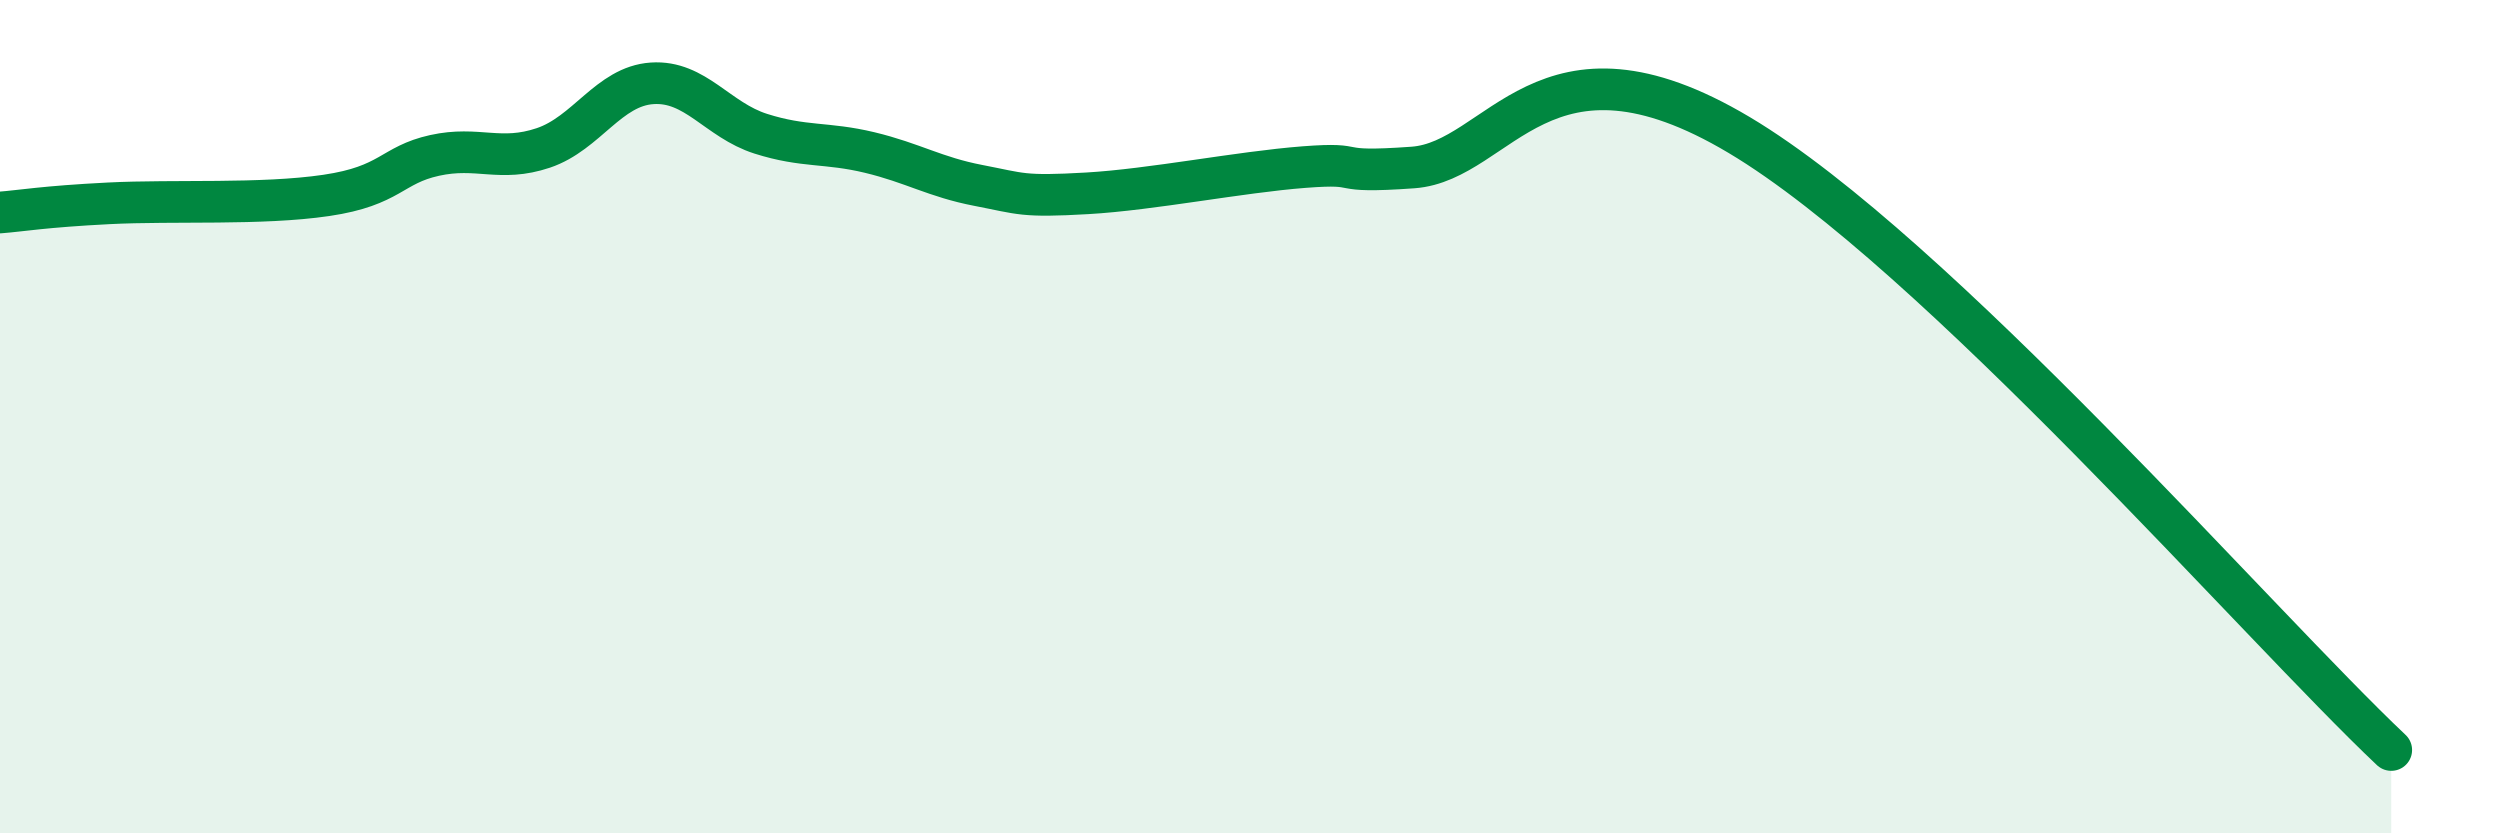
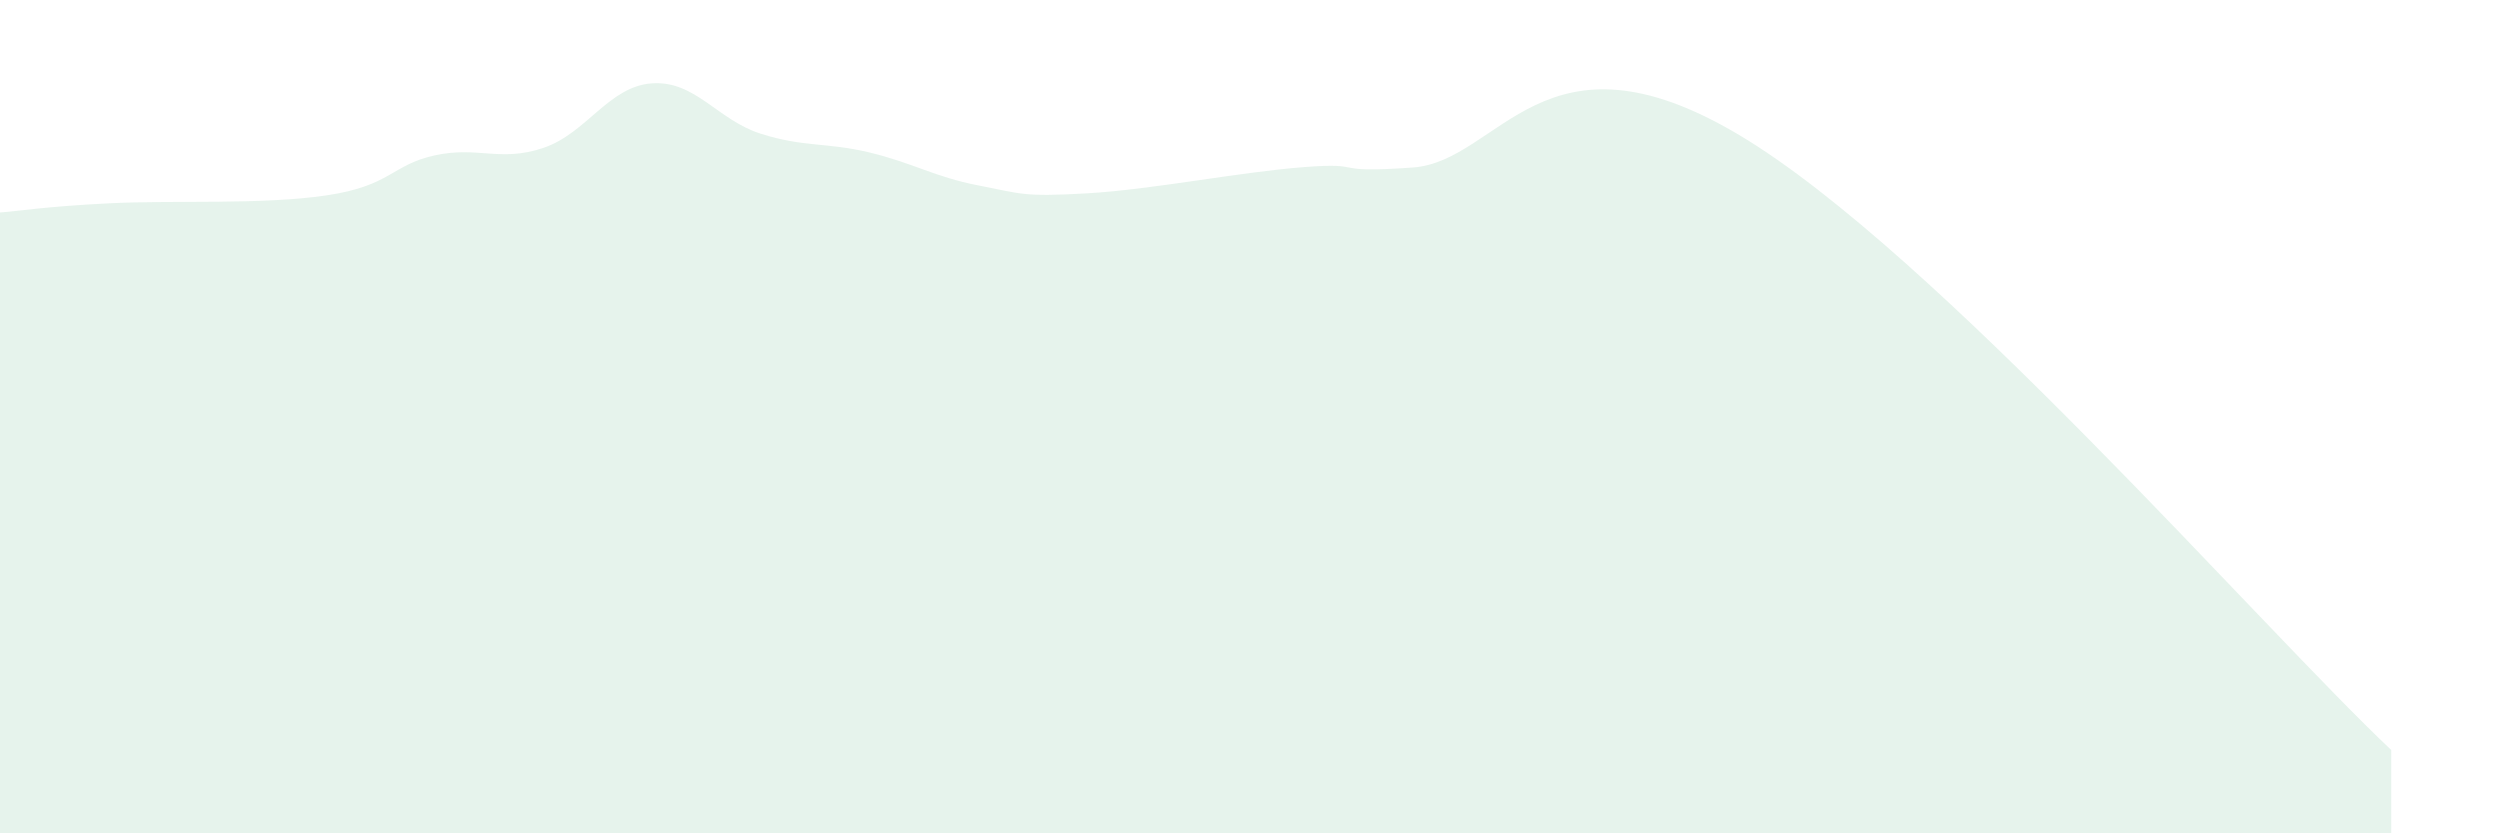
<svg xmlns="http://www.w3.org/2000/svg" width="60" height="20" viewBox="0 0 60 20">
  <path d="M 0,5.1 C 0.52,5.06 1.04,4.96 2.61,4.88 C 4.18,4.8 6.27,4.92 7.83,4.69 C 9.39,4.46 9.39,3.96 10.43,3.73 C 11.47,3.5 12,3.9 13.04,3.55 C 14.08,3.2 14.61,2.07 15.65,2 C 16.69,1.93 17.22,2.88 18.26,3.21 C 19.3,3.54 19.83,3.41 20.87,3.66 C 21.91,3.91 22.44,4.25 23.48,4.45 C 24.52,4.65 24.53,4.73 26.09,4.64 C 27.65,4.55 29.74,4.13 31.3,4.01 C 32.86,3.89 31.82,4.17 33.91,4.02 C 36,3.87 37.04,0.44 41.74,3.24 C 46.44,6.04 54.26,15.05 57.39,18L57.39 20L0 20Z" fill="#008740" opacity="0.1" stroke-linecap="round" stroke-linejoin="round" />
-   <path d="M 0,5.1 C 0.52,5.06 1.04,4.96 2.61,4.88 C 4.18,4.8 6.27,4.92 7.83,4.69 C 9.39,4.46 9.39,3.96 10.43,3.73 C 11.47,3.5 12,3.9 13.04,3.55 C 14.08,3.2 14.61,2.07 15.65,2 C 16.69,1.93 17.22,2.88 18.26,3.21 C 19.3,3.54 19.83,3.41 20.87,3.66 C 21.91,3.91 22.44,4.25 23.48,4.45 C 24.52,4.65 24.53,4.73 26.09,4.64 C 27.65,4.55 29.74,4.13 31.3,4.01 C 32.86,3.89 31.82,4.17 33.91,4.02 C 36,3.87 37.04,0.44 41.74,3.24 C 46.44,6.04 54.26,15.05 57.39,18" stroke="#008740" stroke-width="1" fill="none" stroke-linecap="round" stroke-linejoin="round" />
</svg>